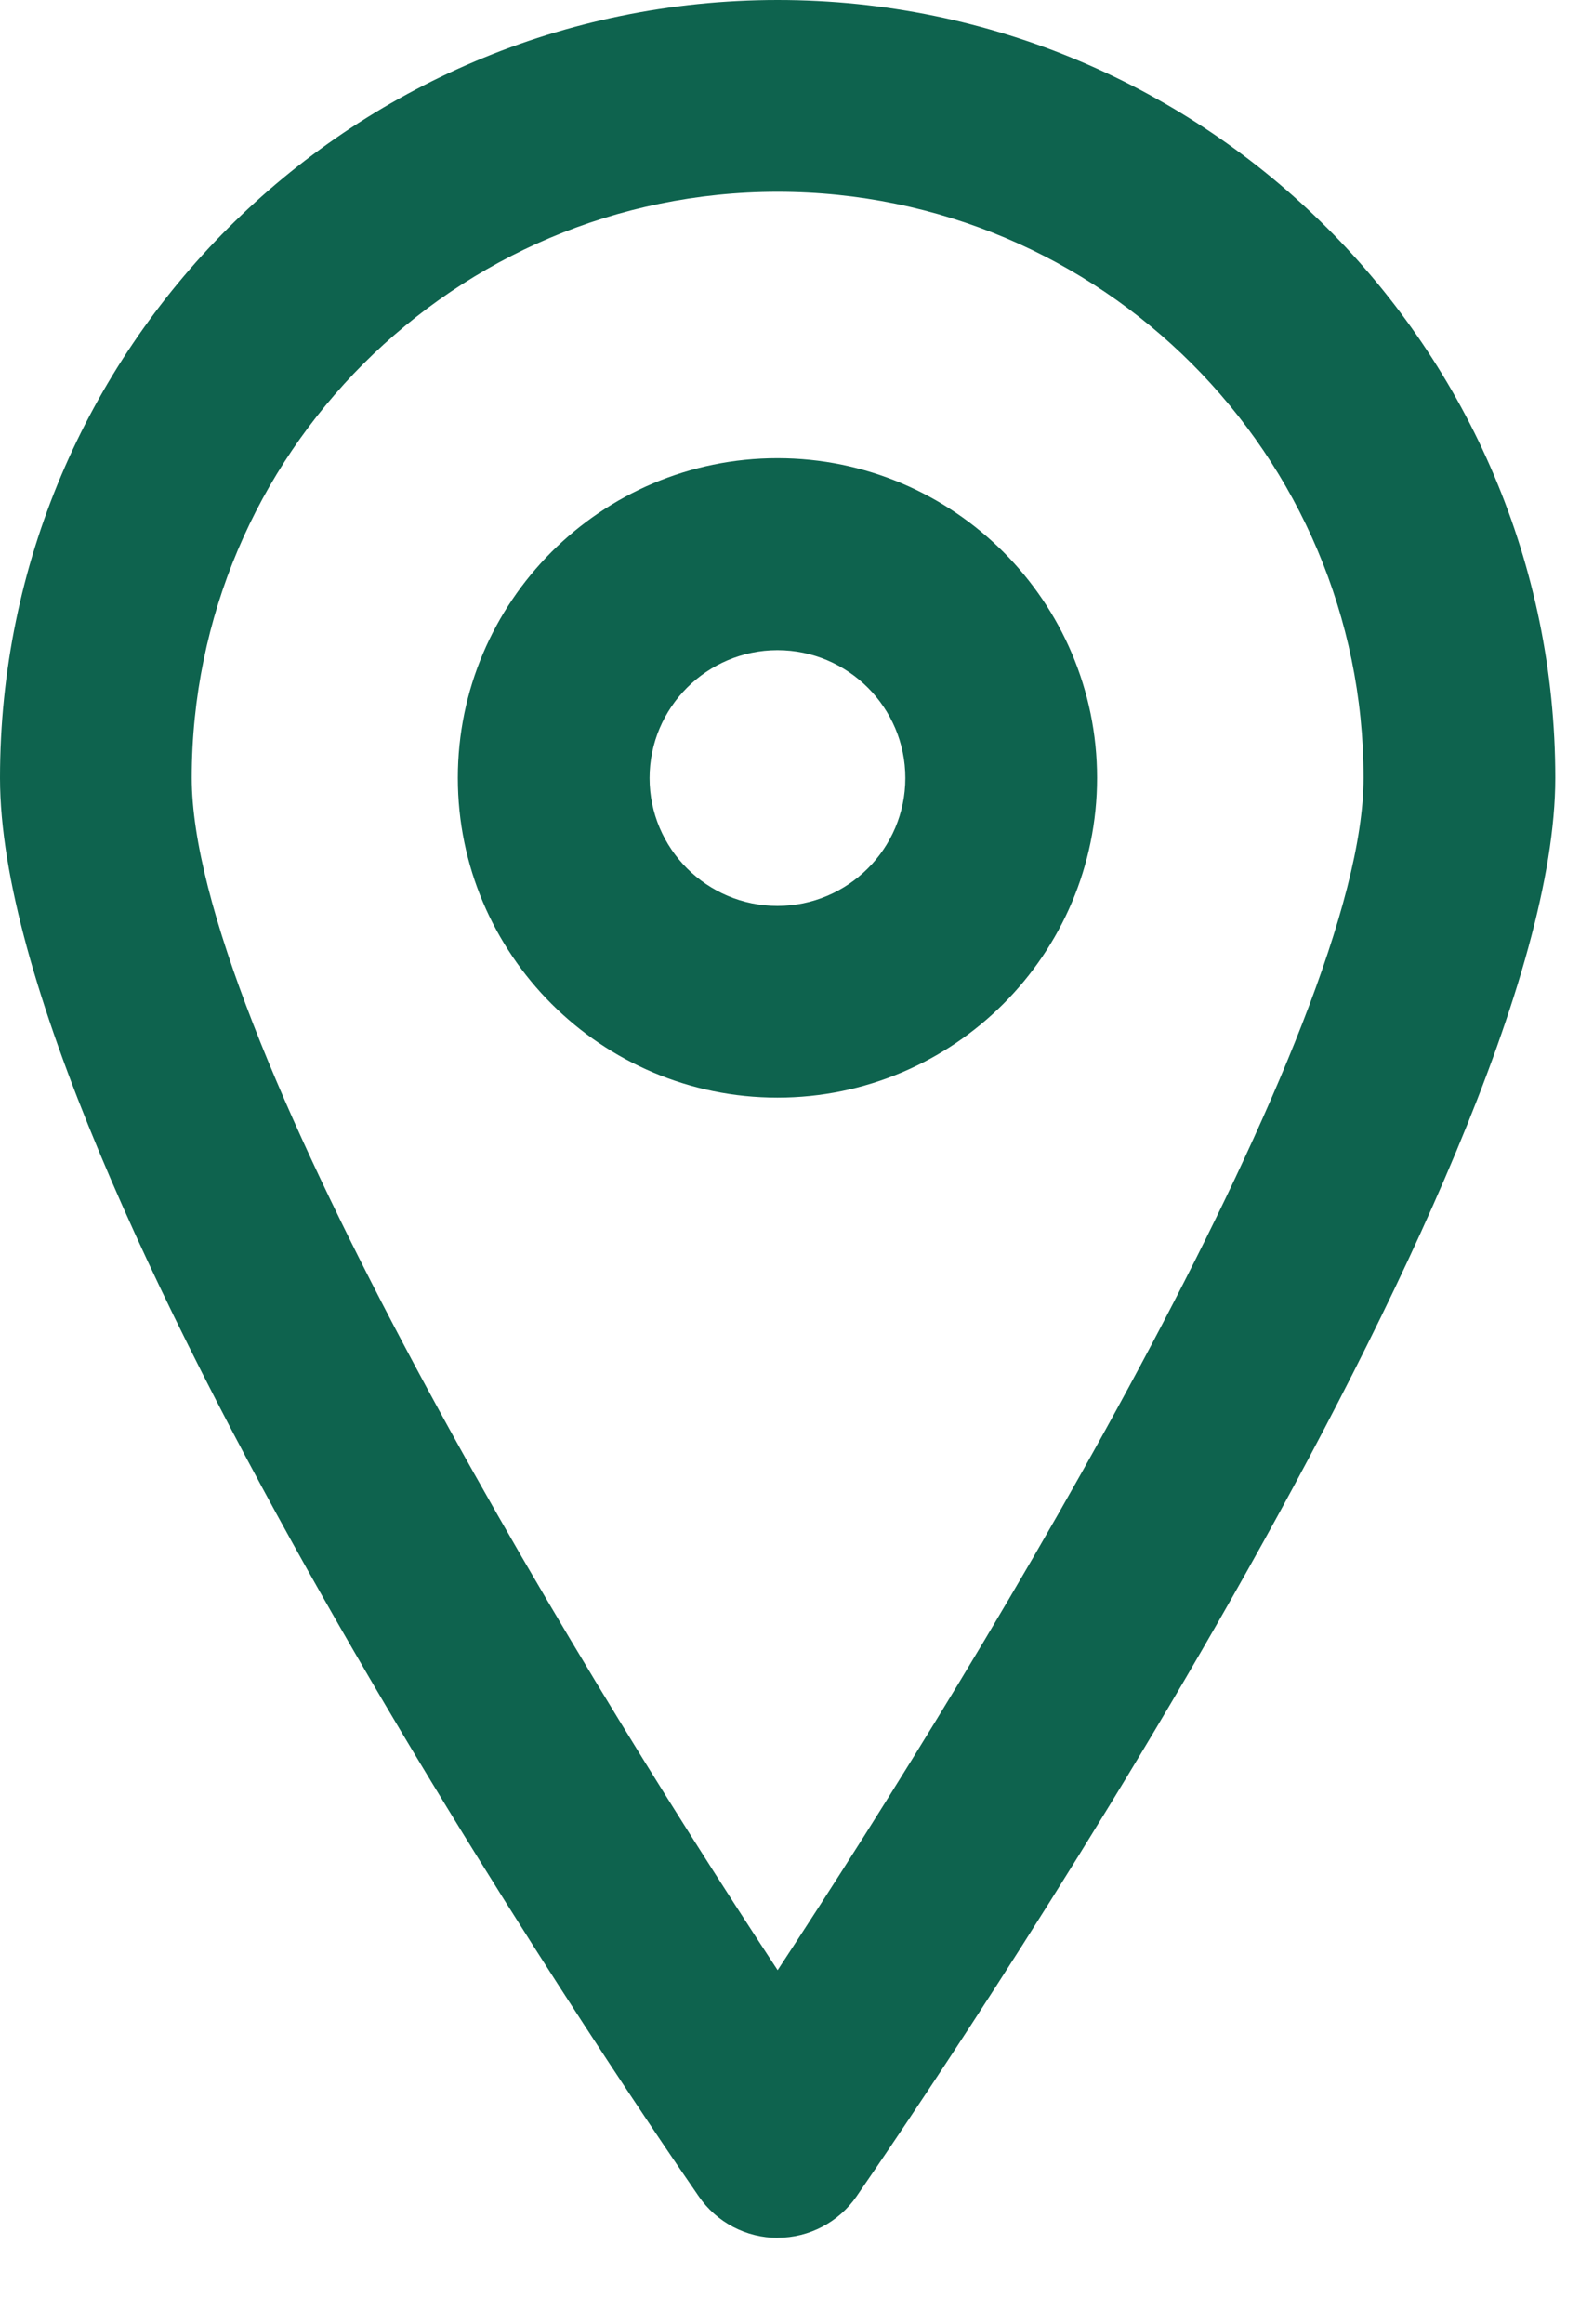
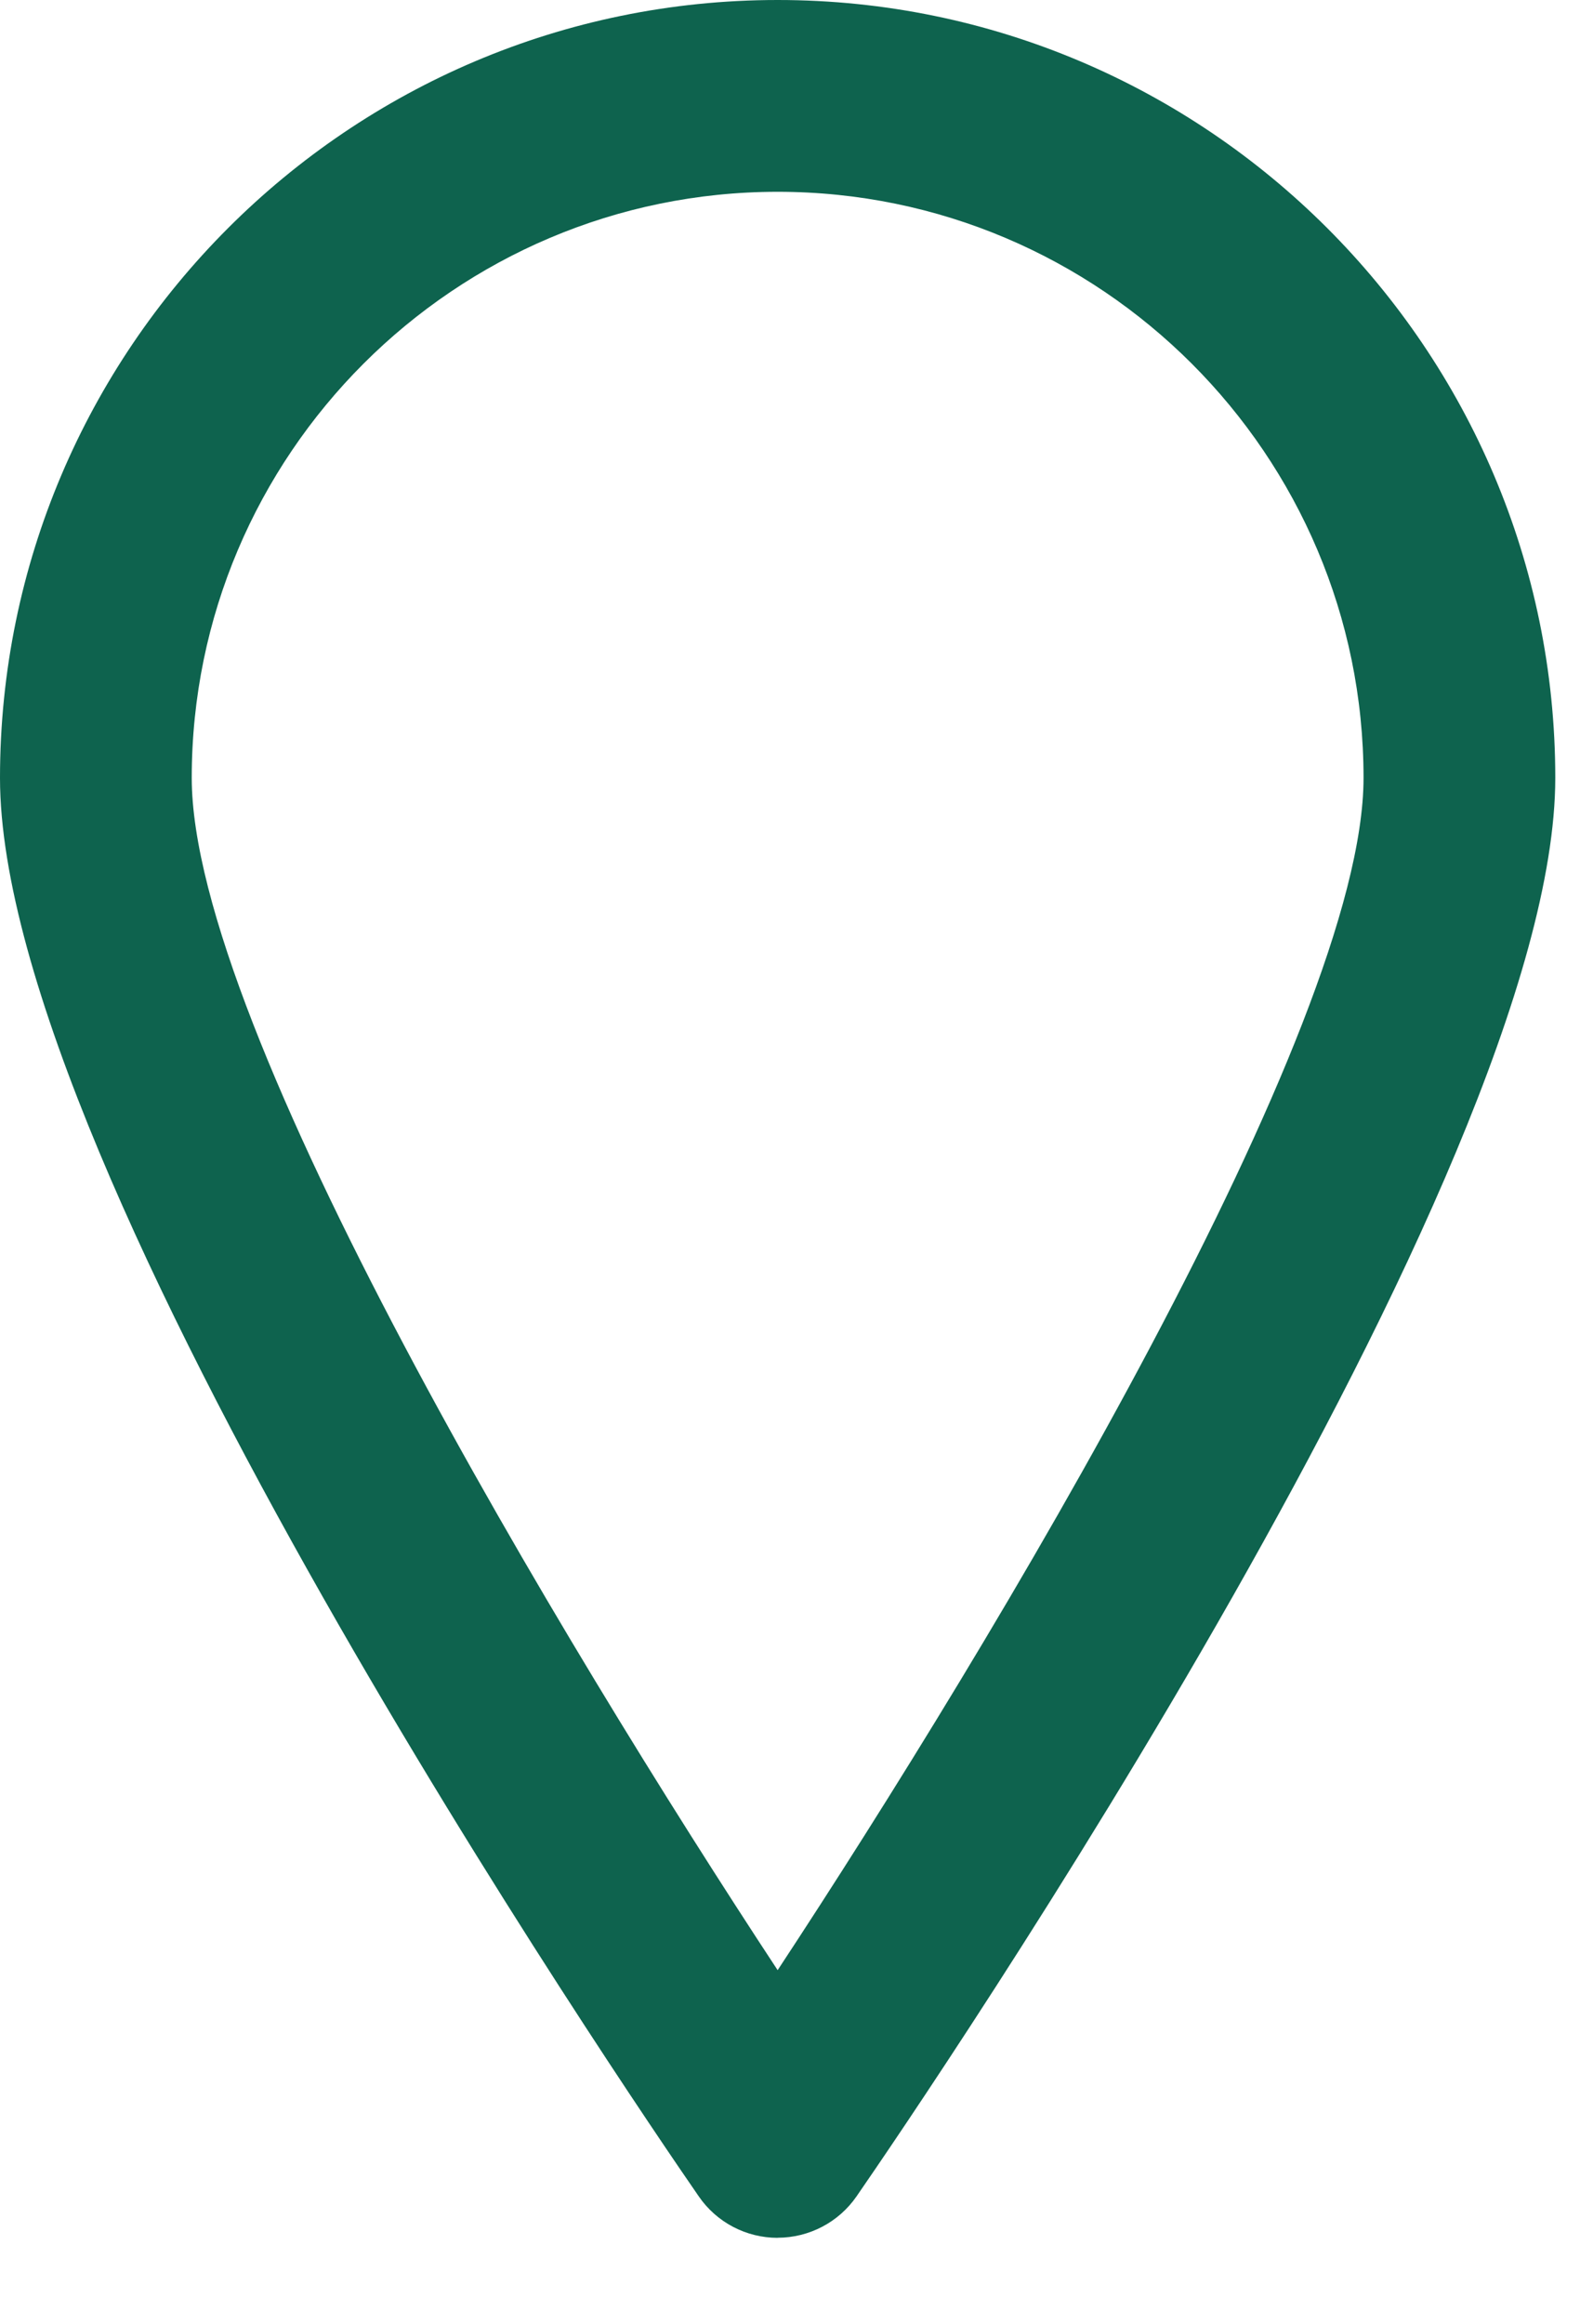
<svg xmlns="http://www.w3.org/2000/svg" width="17" height="25" viewBox="0 0 17 25" fill="none">
  <path d="M8.367 24.07C8.028 24.07 7.711 23.904 7.519 23.625C6.749 22.511 0 12.618 0 8.368C0 3.754 3.754 0 8.367 0C12.981 0 16.734 3.754 16.734 8.367C16.734 12.617 9.985 22.51 9.216 23.624C9.024 23.902 8.706 24.069 8.367 24.069V24.07ZM8.367 2.063C4.891 2.063 2.063 4.891 2.063 8.367C2.063 11.054 6.05 17.671 8.367 21.191C10.684 17.671 14.671 11.054 14.671 8.367C14.671 4.891 11.844 2.063 8.367 2.063Z" fill="#0E634E" />
-   <path d="M8.365 11.806C6.469 11.806 4.926 10.264 4.926 8.367C4.926 6.471 6.468 4.928 8.365 4.928C10.261 4.928 11.804 6.471 11.804 8.367C11.804 10.264 10.261 11.806 8.365 11.806ZM8.365 6.993C7.607 6.993 6.989 7.61 6.989 8.369C6.989 9.127 7.607 9.744 8.365 9.744C9.123 9.744 9.741 9.127 9.741 8.369C9.741 7.61 9.123 6.993 8.365 6.993Z" fill="#0E634E" />
</svg>